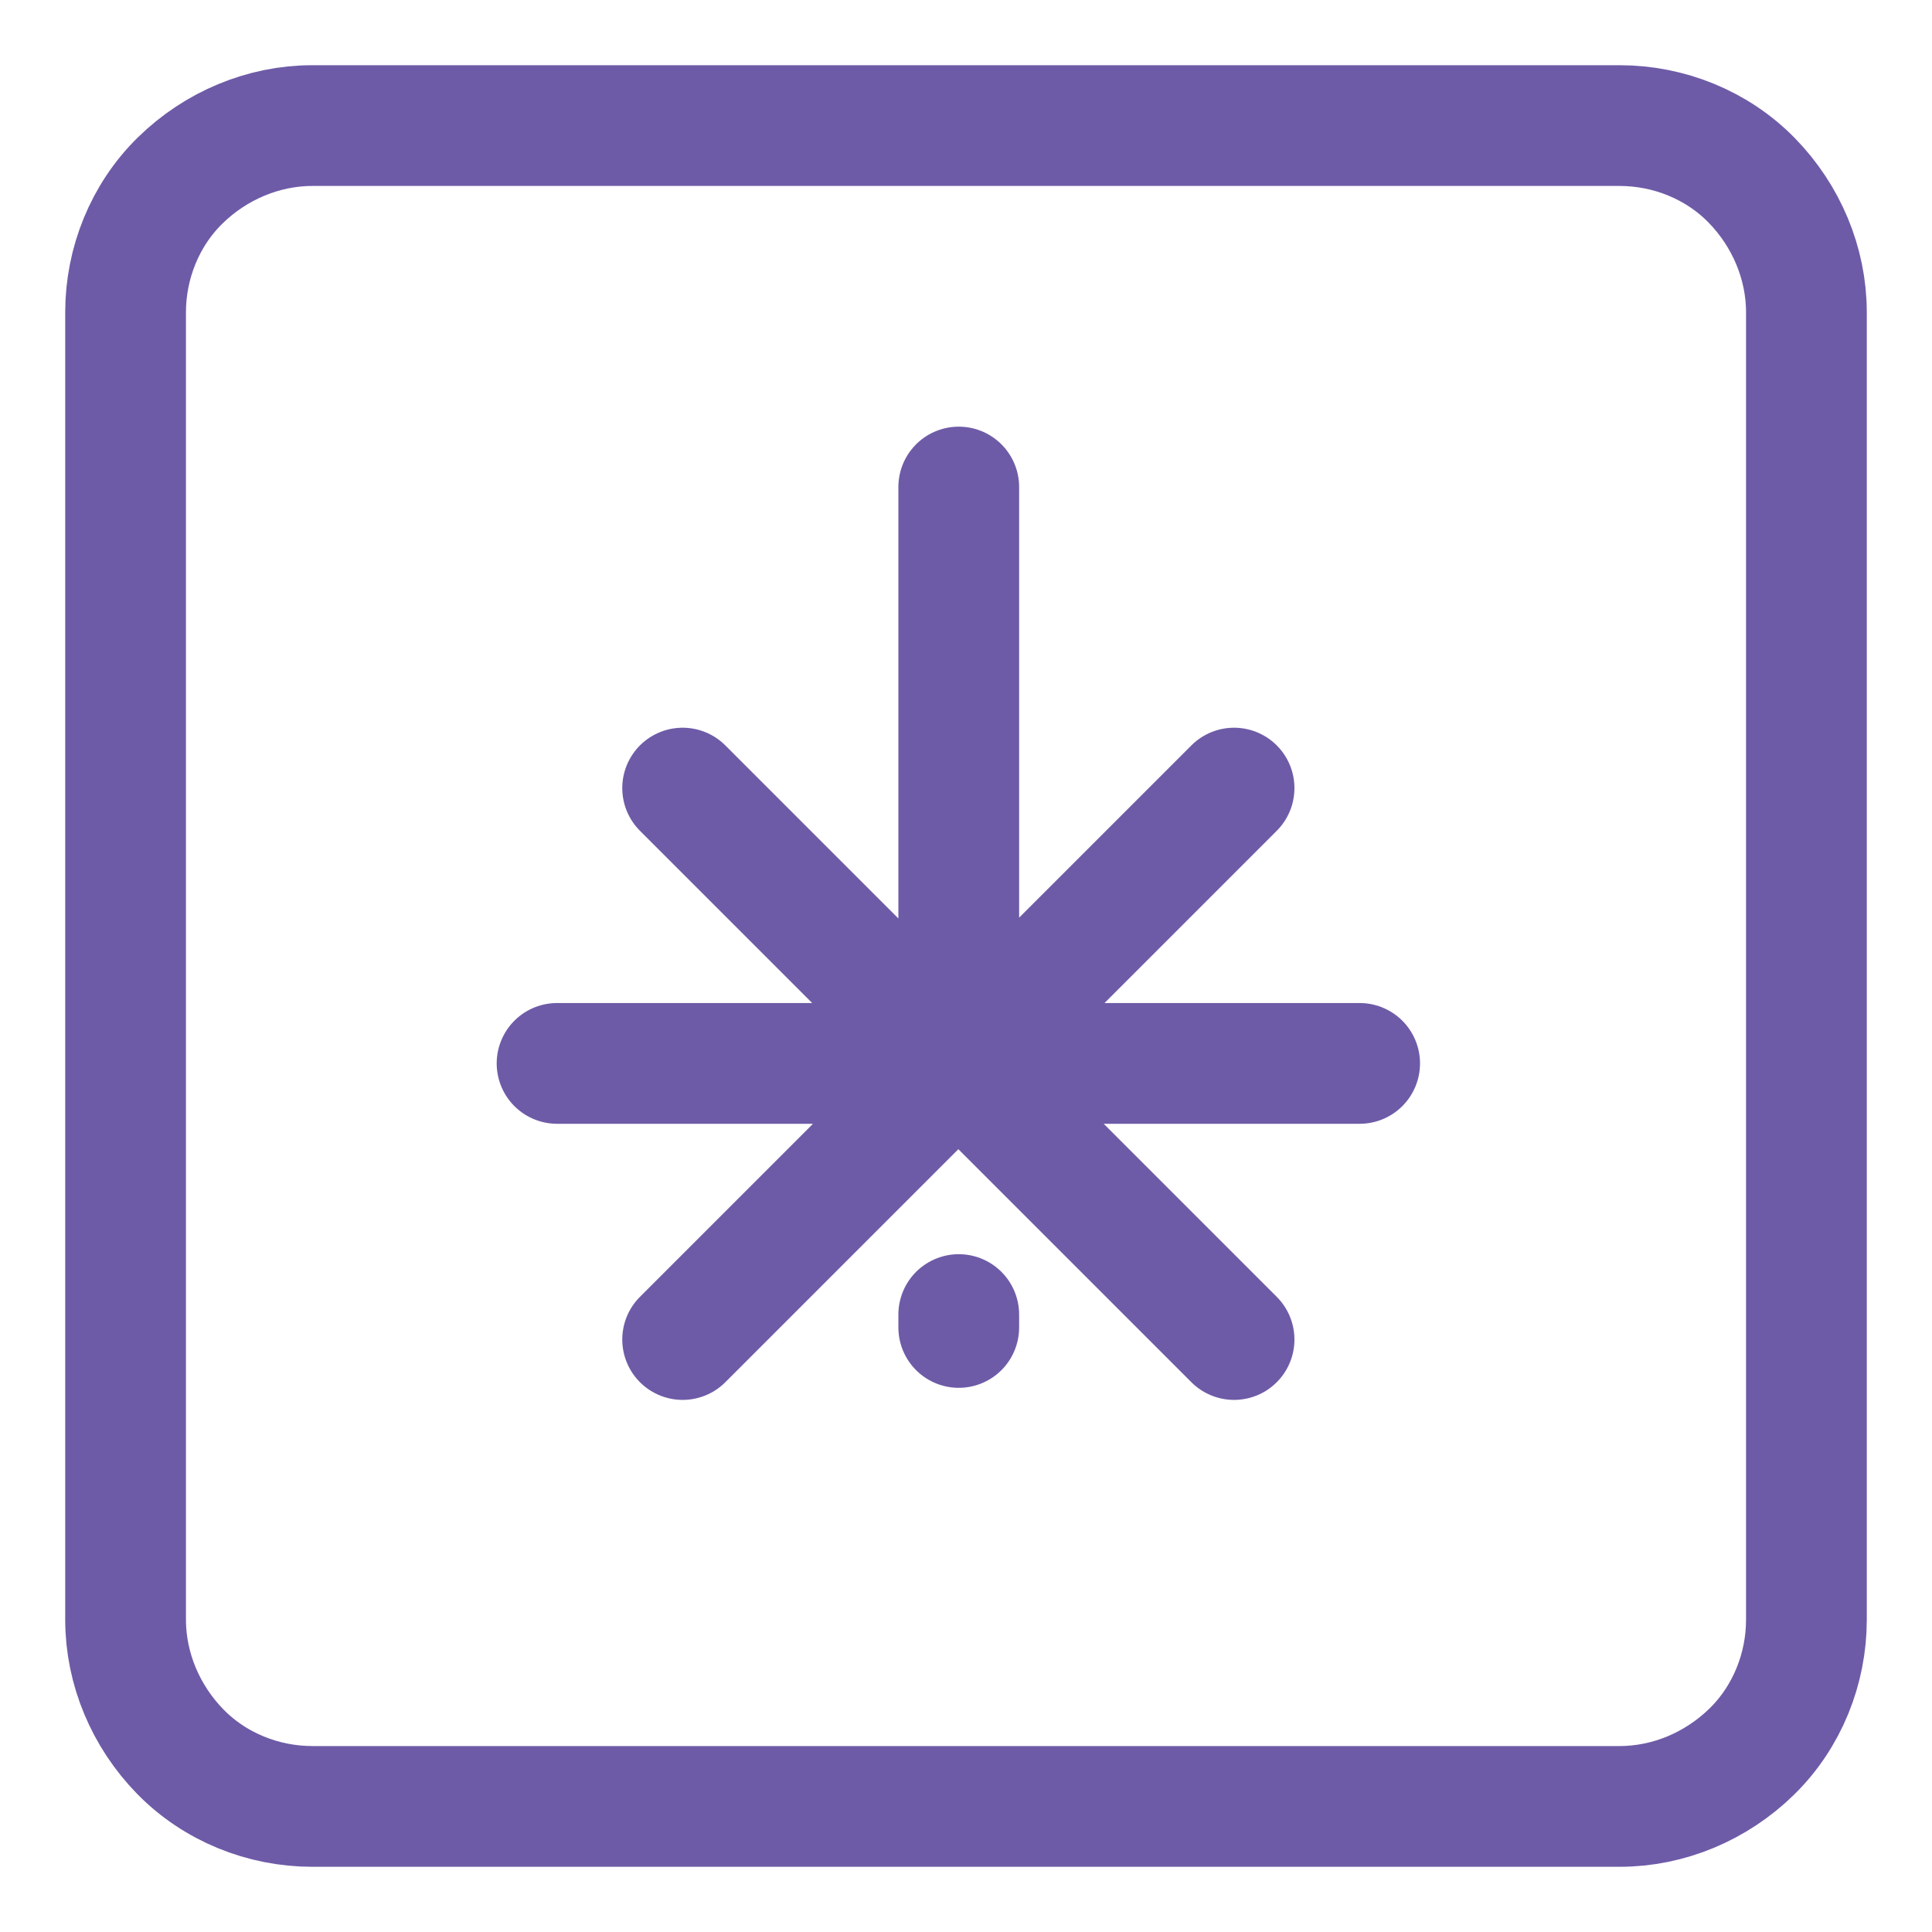
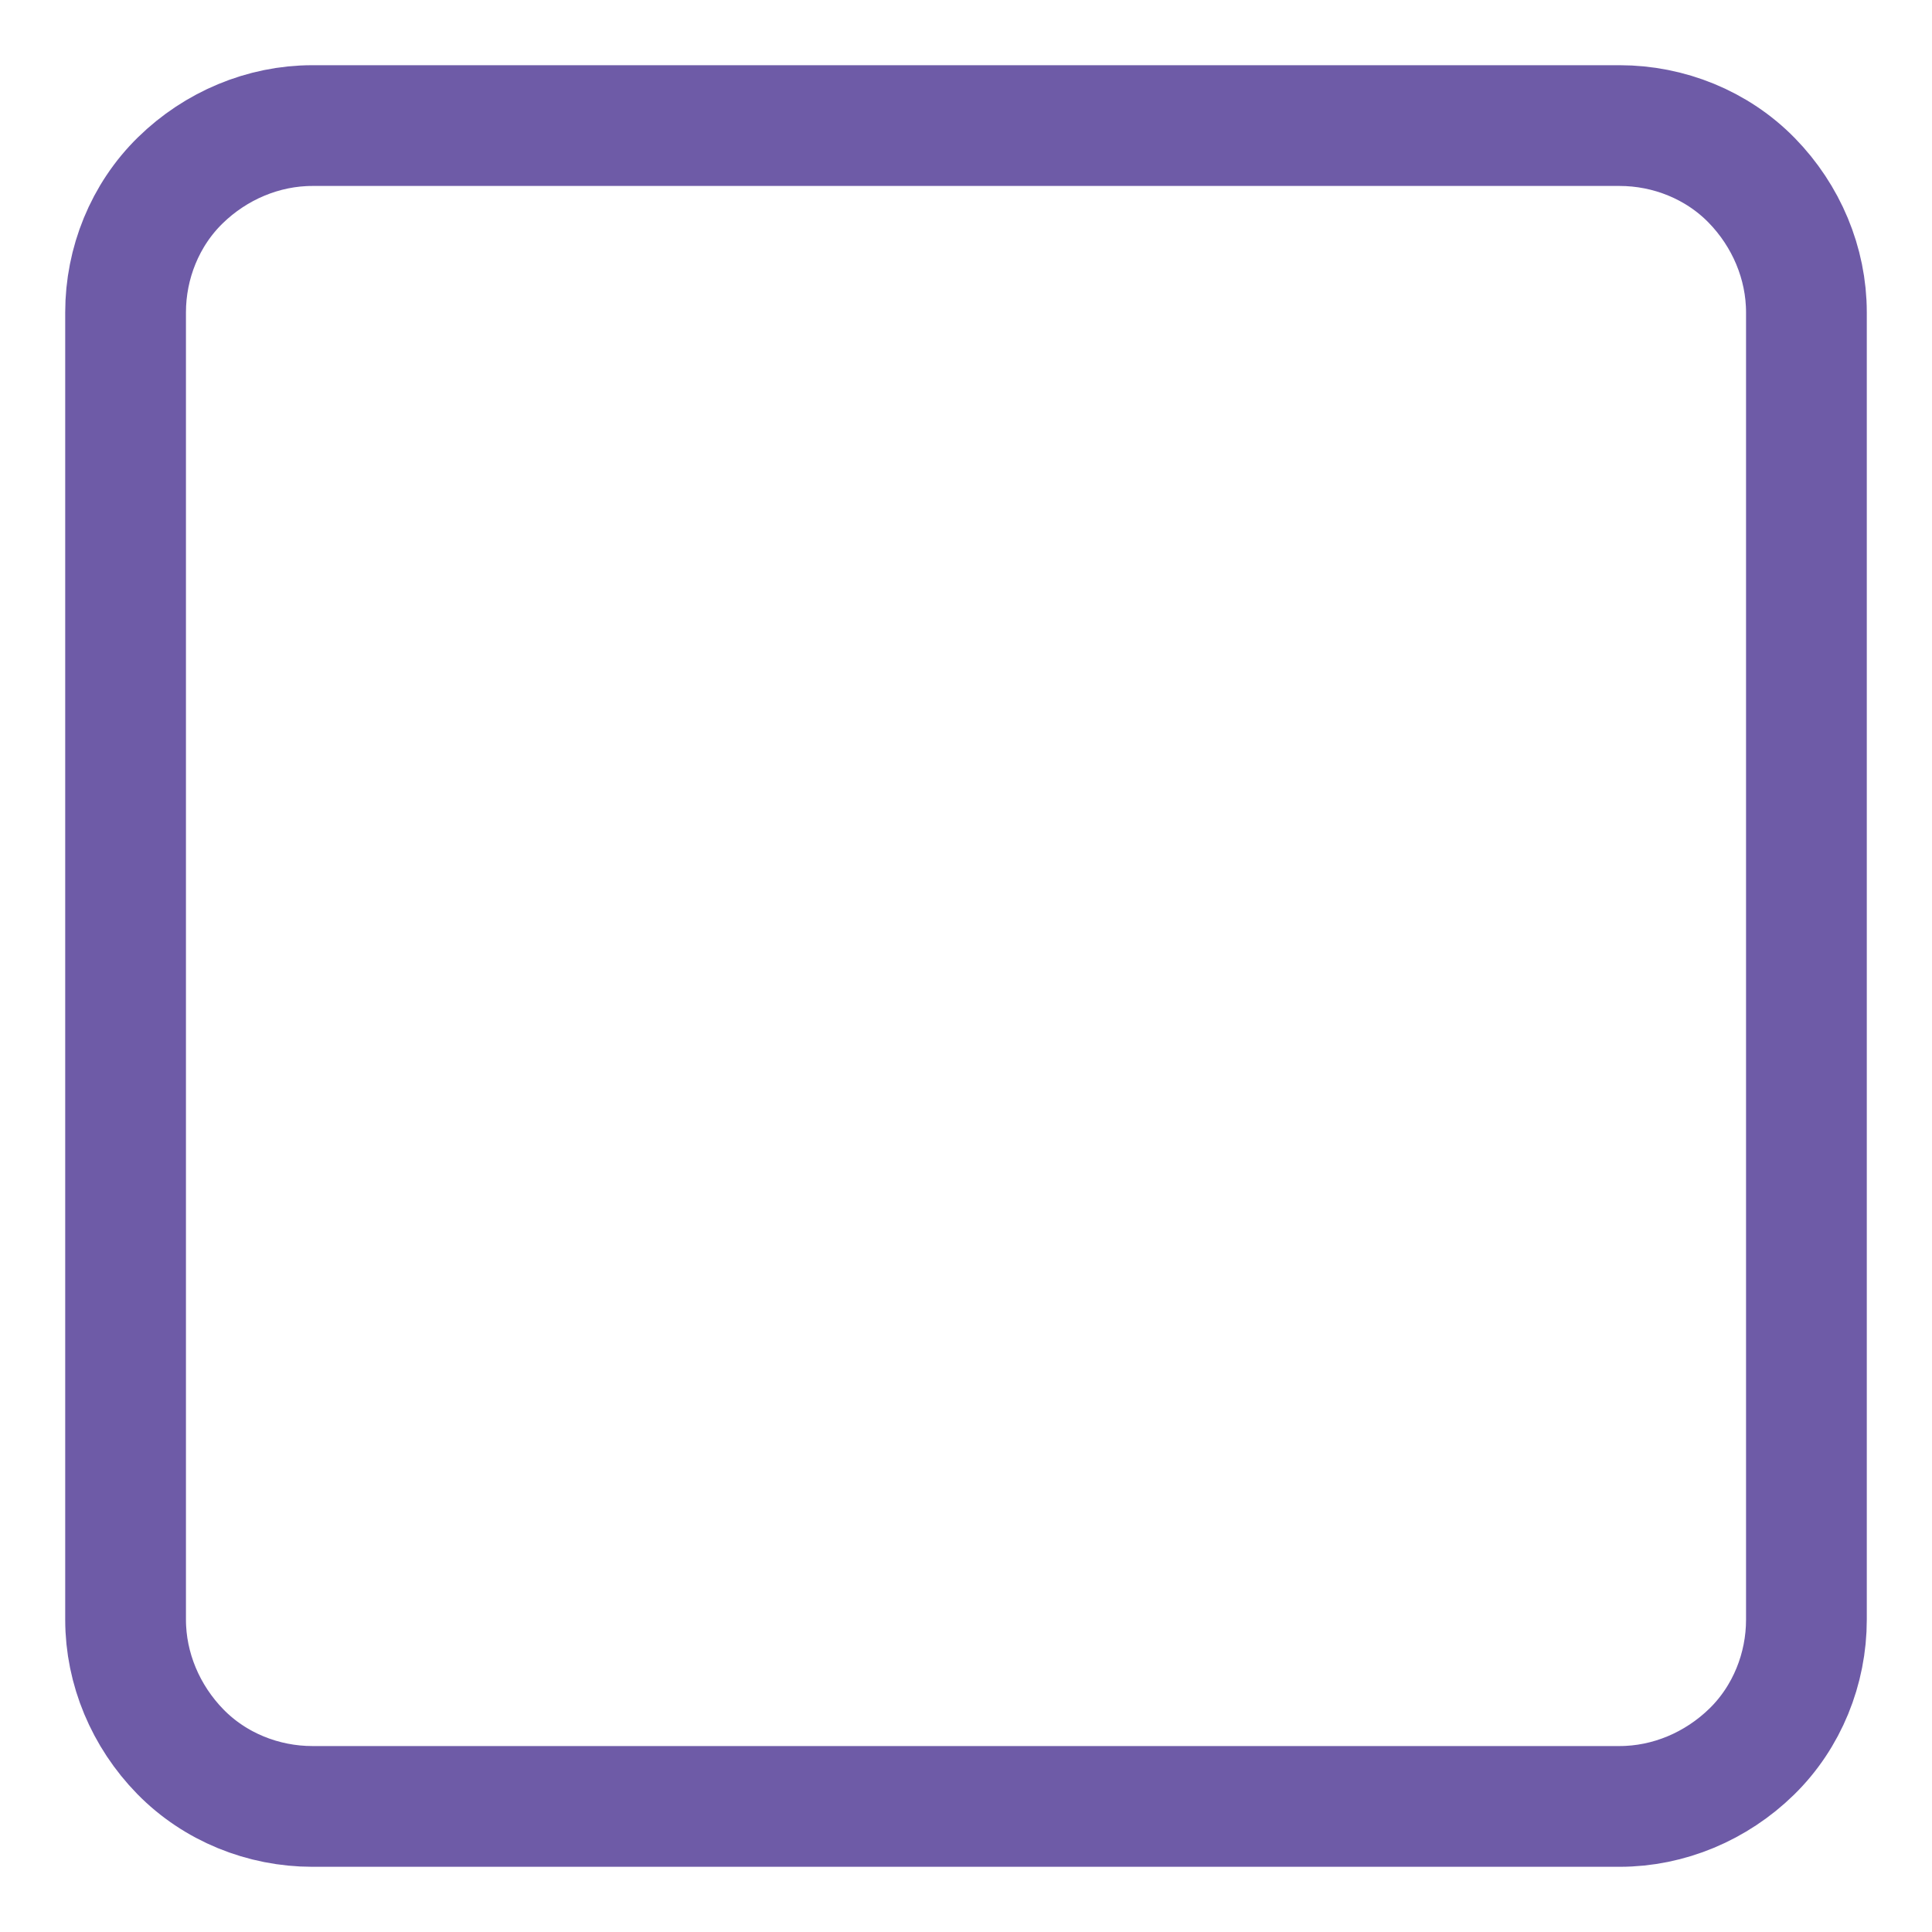
<svg xmlns="http://www.w3.org/2000/svg" viewBox="0 0 24 24" data-name="Layer 1" id="Layer_1">
  <defs>
    <style>
      .cls-1 {
        fill: none;
        stroke: #6e5ba7;
        stroke-linecap: round;
        stroke-linejoin: round;
        stroke-width: 1.5px;
      }
    </style>
  </defs>
  <path d="M1.56,3.88c0-.61.24-1.21.68-1.64s1.03-.68,1.64-.68h16.24c.61,0,1.21.24,1.64.68s.68,1.03.68,1.64v16.24c0,.61-.24,1.21-.68,1.64s-1.03.68-1.64.68H3.88c-.61,0-1.21-.24-1.64-.68s-.68-1.03-.68-1.64V3.88Z" class="cls-1" />
-   <path d="M6.92,13.21h9.97M8.48,9.79l6.85,6.85M8.48,16.64l6.85-6.85M11.91,13.21v-7.16M11.91,16.33v.16" class="cls-1" />
</svg>